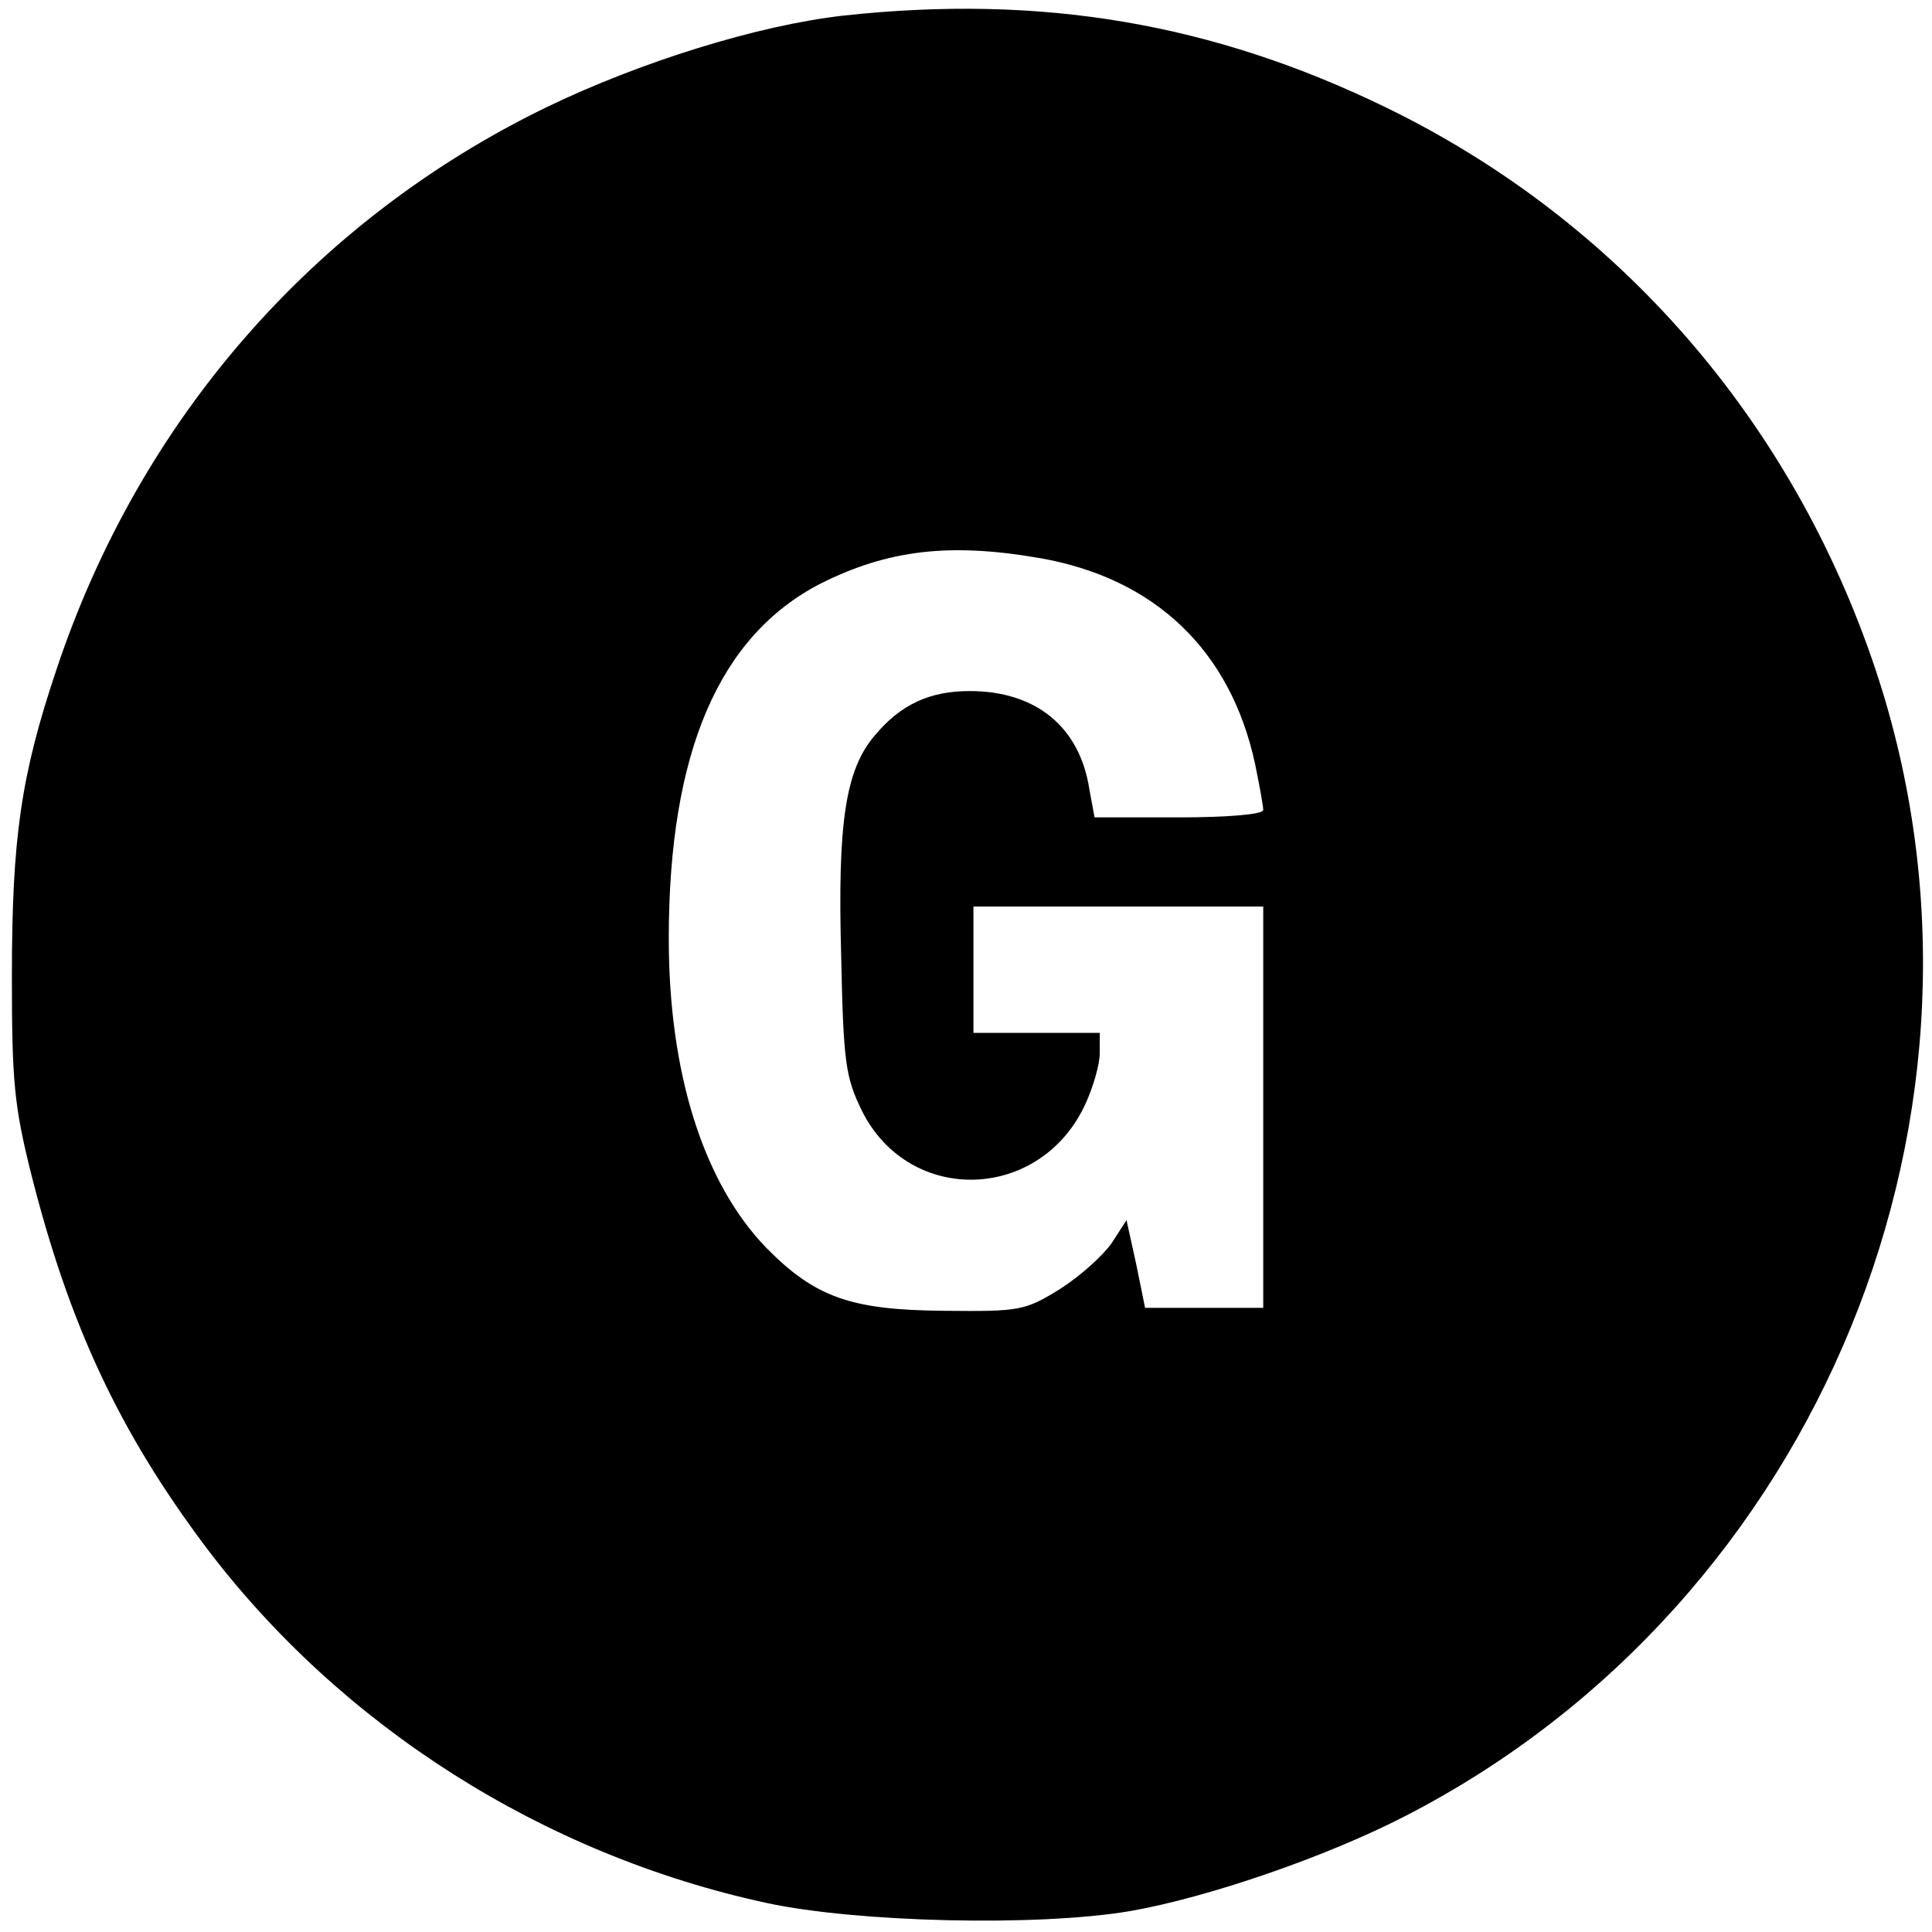
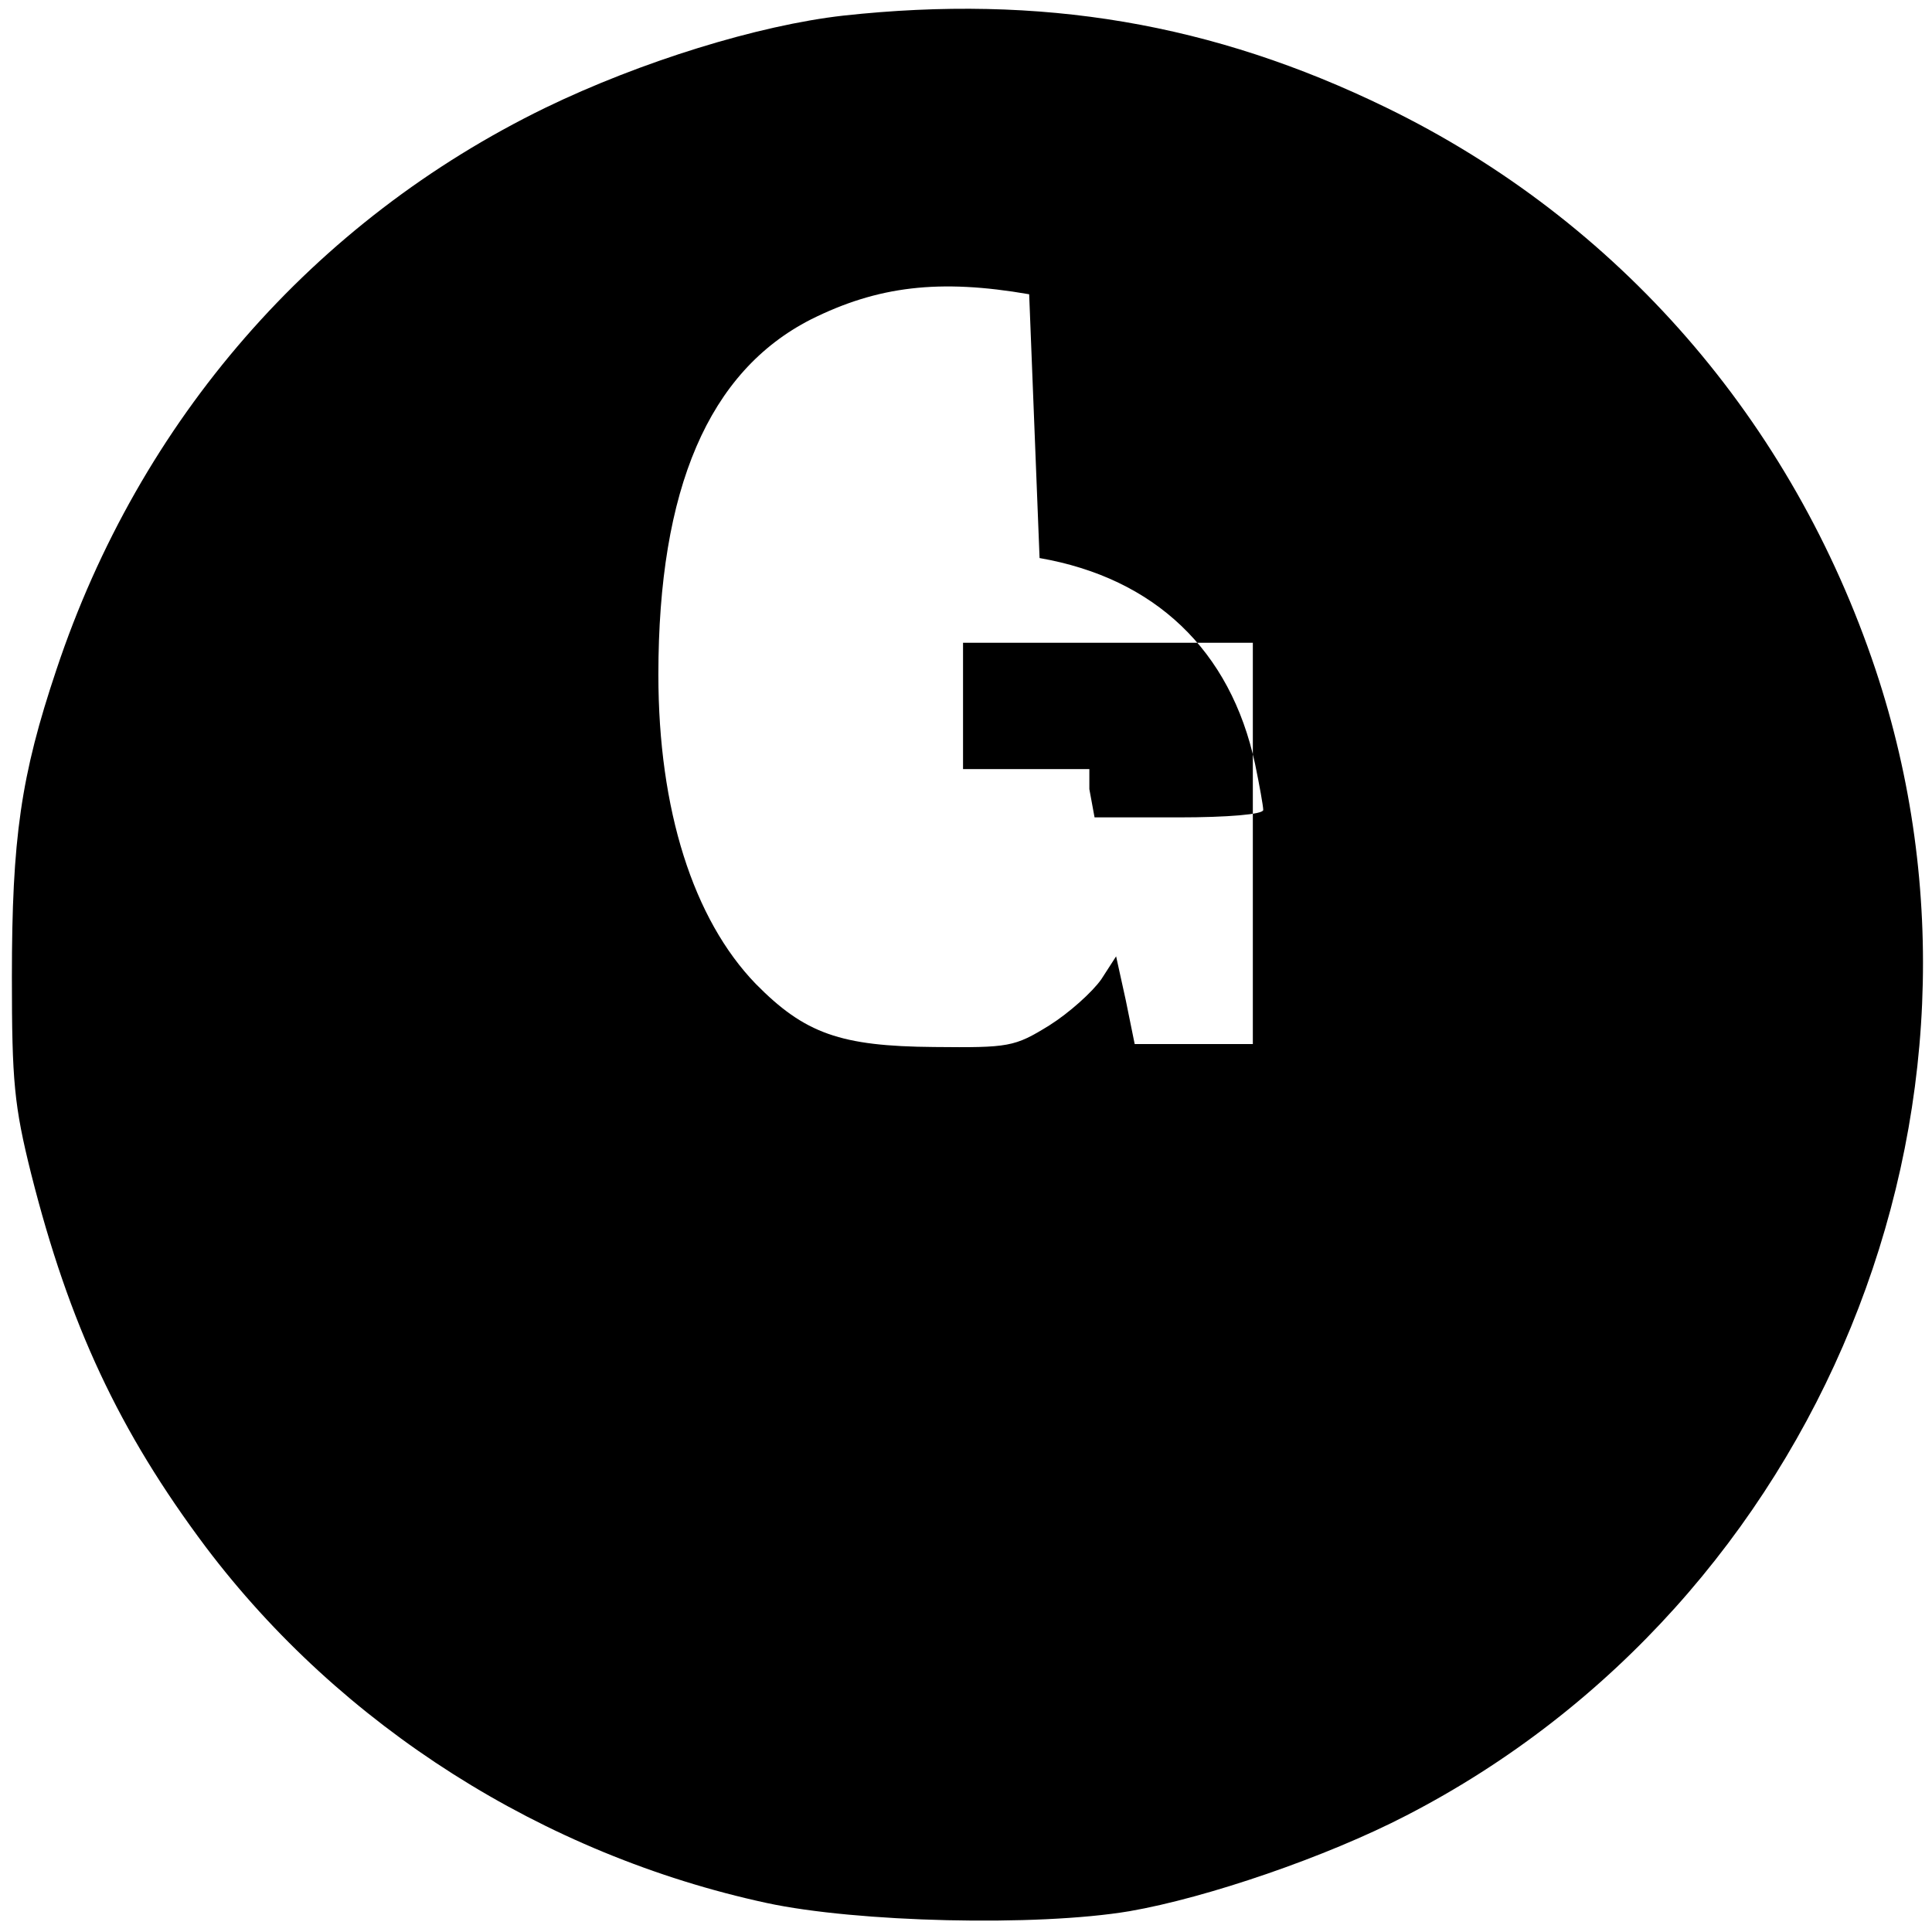
<svg xmlns="http://www.w3.org/2000/svg" version="1.0" width="260pt" height="260pt" viewBox="0 0 260 260" preserveAspectRatio="xMidYMid meet">
  <g transform="translate(0,260) scale(0.1,-0.1)" fill="#000000" stroke="none">
-     <path d="M1135 2579 c-115 -13 -273 -62 -401 -124 -312 -152 -546 -420 -658 -756 -48 -143 -60 -227 -60 -414 0 -140 3 -173 26 -265 51 -202 118 -346 235 -502 182 -241 454 -414 755 -479 121 -26 363 -32 488 -11 104 18 265 73 373 129 556 287 828 951 631 1542 -112 335 -346 604 -658 756 -234 114 -465 153 -731 124z m264 -730 c155 -27 257 -124 290 -277 6 -29 11 -57 11 -62 0 -6 -48 -10 -114 -10 l-113 0 -7 38 c-13 84 -72 132 -161 132 -54 0 -93 -18 -128 -60 -39 -46 -50 -116 -45 -296 3 -145 6 -164 28 -209 64 -128 241 -122 301 10 10 22 19 52 19 68 l0 27 -85 0 -85 0 0 85 0 85 195 0 195 0 0 -270 0 -270 -80 0 -79 0 -12 59 -13 59 -20 -31 c-12 -17 -43 -45 -70 -62 -47 -29 -54 -30 -155 -29 -126 1 -174 18 -240 85 -84 87 -131 234 -131 416 0 251 68 408 205 478 90 45 173 55 294 34z" />
+     <path d="M1135 2579 c-115 -13 -273 -62 -401 -124 -312 -152 -546 -420 -658 -756 -48 -143 -60 -227 -60 -414 0 -140 3 -173 26 -265 51 -202 118 -346 235 -502 182 -241 454 -414 755 -479 121 -26 363 -32 488 -11 104 18 265 73 373 129 556 287 828 951 631 1542 -112 335 -346 604 -658 756 -234 114 -465 153 -731 124z m264 -730 c155 -27 257 -124 290 -277 6 -29 11 -57 11 -62 0 -6 -48 -10 -114 -10 l-113 0 -7 38 l0 27 -85 0 -85 0 0 85 0 85 195 0 195 0 0 -270 0 -270 -80 0 -79 0 -12 59 -13 59 -20 -31 c-12 -17 -43 -45 -70 -62 -47 -29 -54 -30 -155 -29 -126 1 -174 18 -240 85 -84 87 -131 234 -131 416 0 251 68 408 205 478 90 45 173 55 294 34z" />
  </g>
</svg>